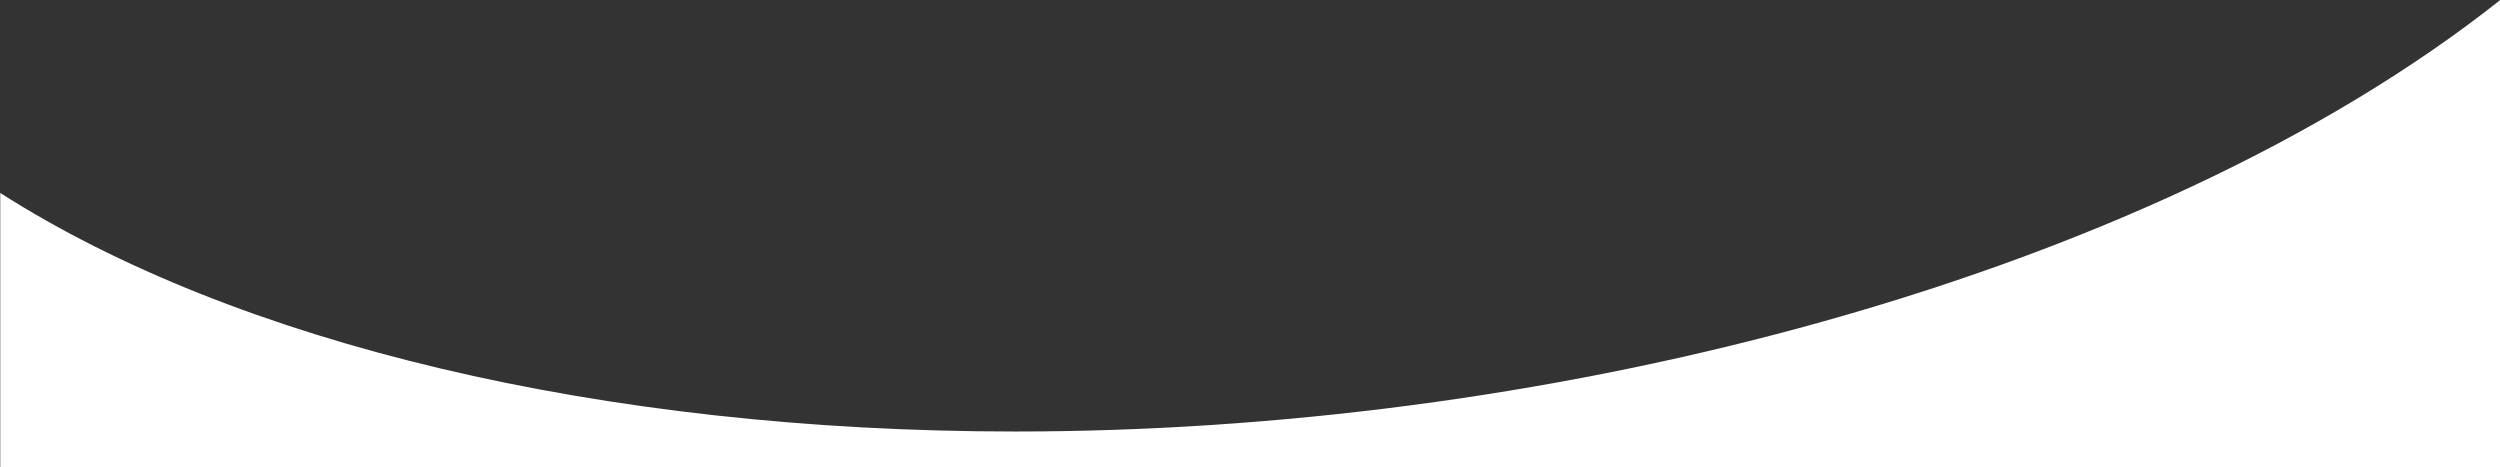
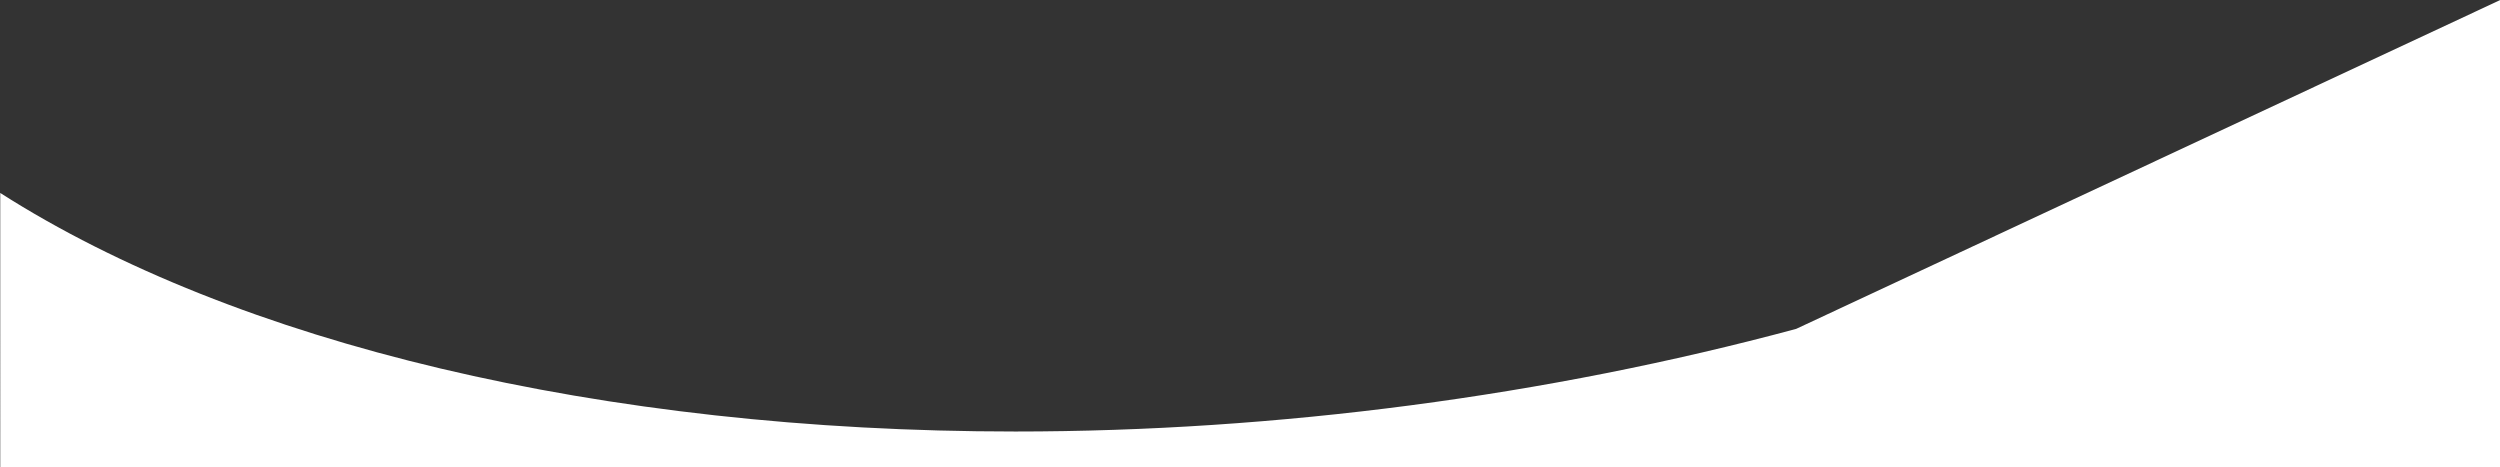
<svg xmlns="http://www.w3.org/2000/svg" version="1.1" id="Layer_1" x="0px" y="0px" viewBox="0 0 1920 359" style="enable-background:new 0 0 1920 359;" xml:space="preserve">
  <rect x="0" y="0" width="1920" height="359" fill="#333333" stroke="none" />
  <style type="text/css">
	.st0{fill:#FFFFFF;}
</style>
-   <path class="st0" d="M1379.4,252.6c-191.3,51.5-398.7,78.8-599.6,78.8c-318.2,0-598.9-67.9-779.6-183.2V359h1920V0  C1787.3,105.3,1600.6,193,1379.4,252.6z" />
+   <path class="st0" d="M1379.4,252.6c-191.3,51.5-398.7,78.8-599.6,78.8c-318.2,0-598.9-67.9-779.6-183.2V359h1920V0  z" />
  <g>
</g>
  <g>
</g>
  <g>
</g>
  <g>
</g>
  <g>
</g>
  <g>
</g>
  <g>
</g>
  <g>
</g>
  <g>
</g>
  <g>
</g>
  <g>
</g>
  <g>
</g>
  <g>
</g>
  <g>
</g>
  <g>
</g>
</svg>